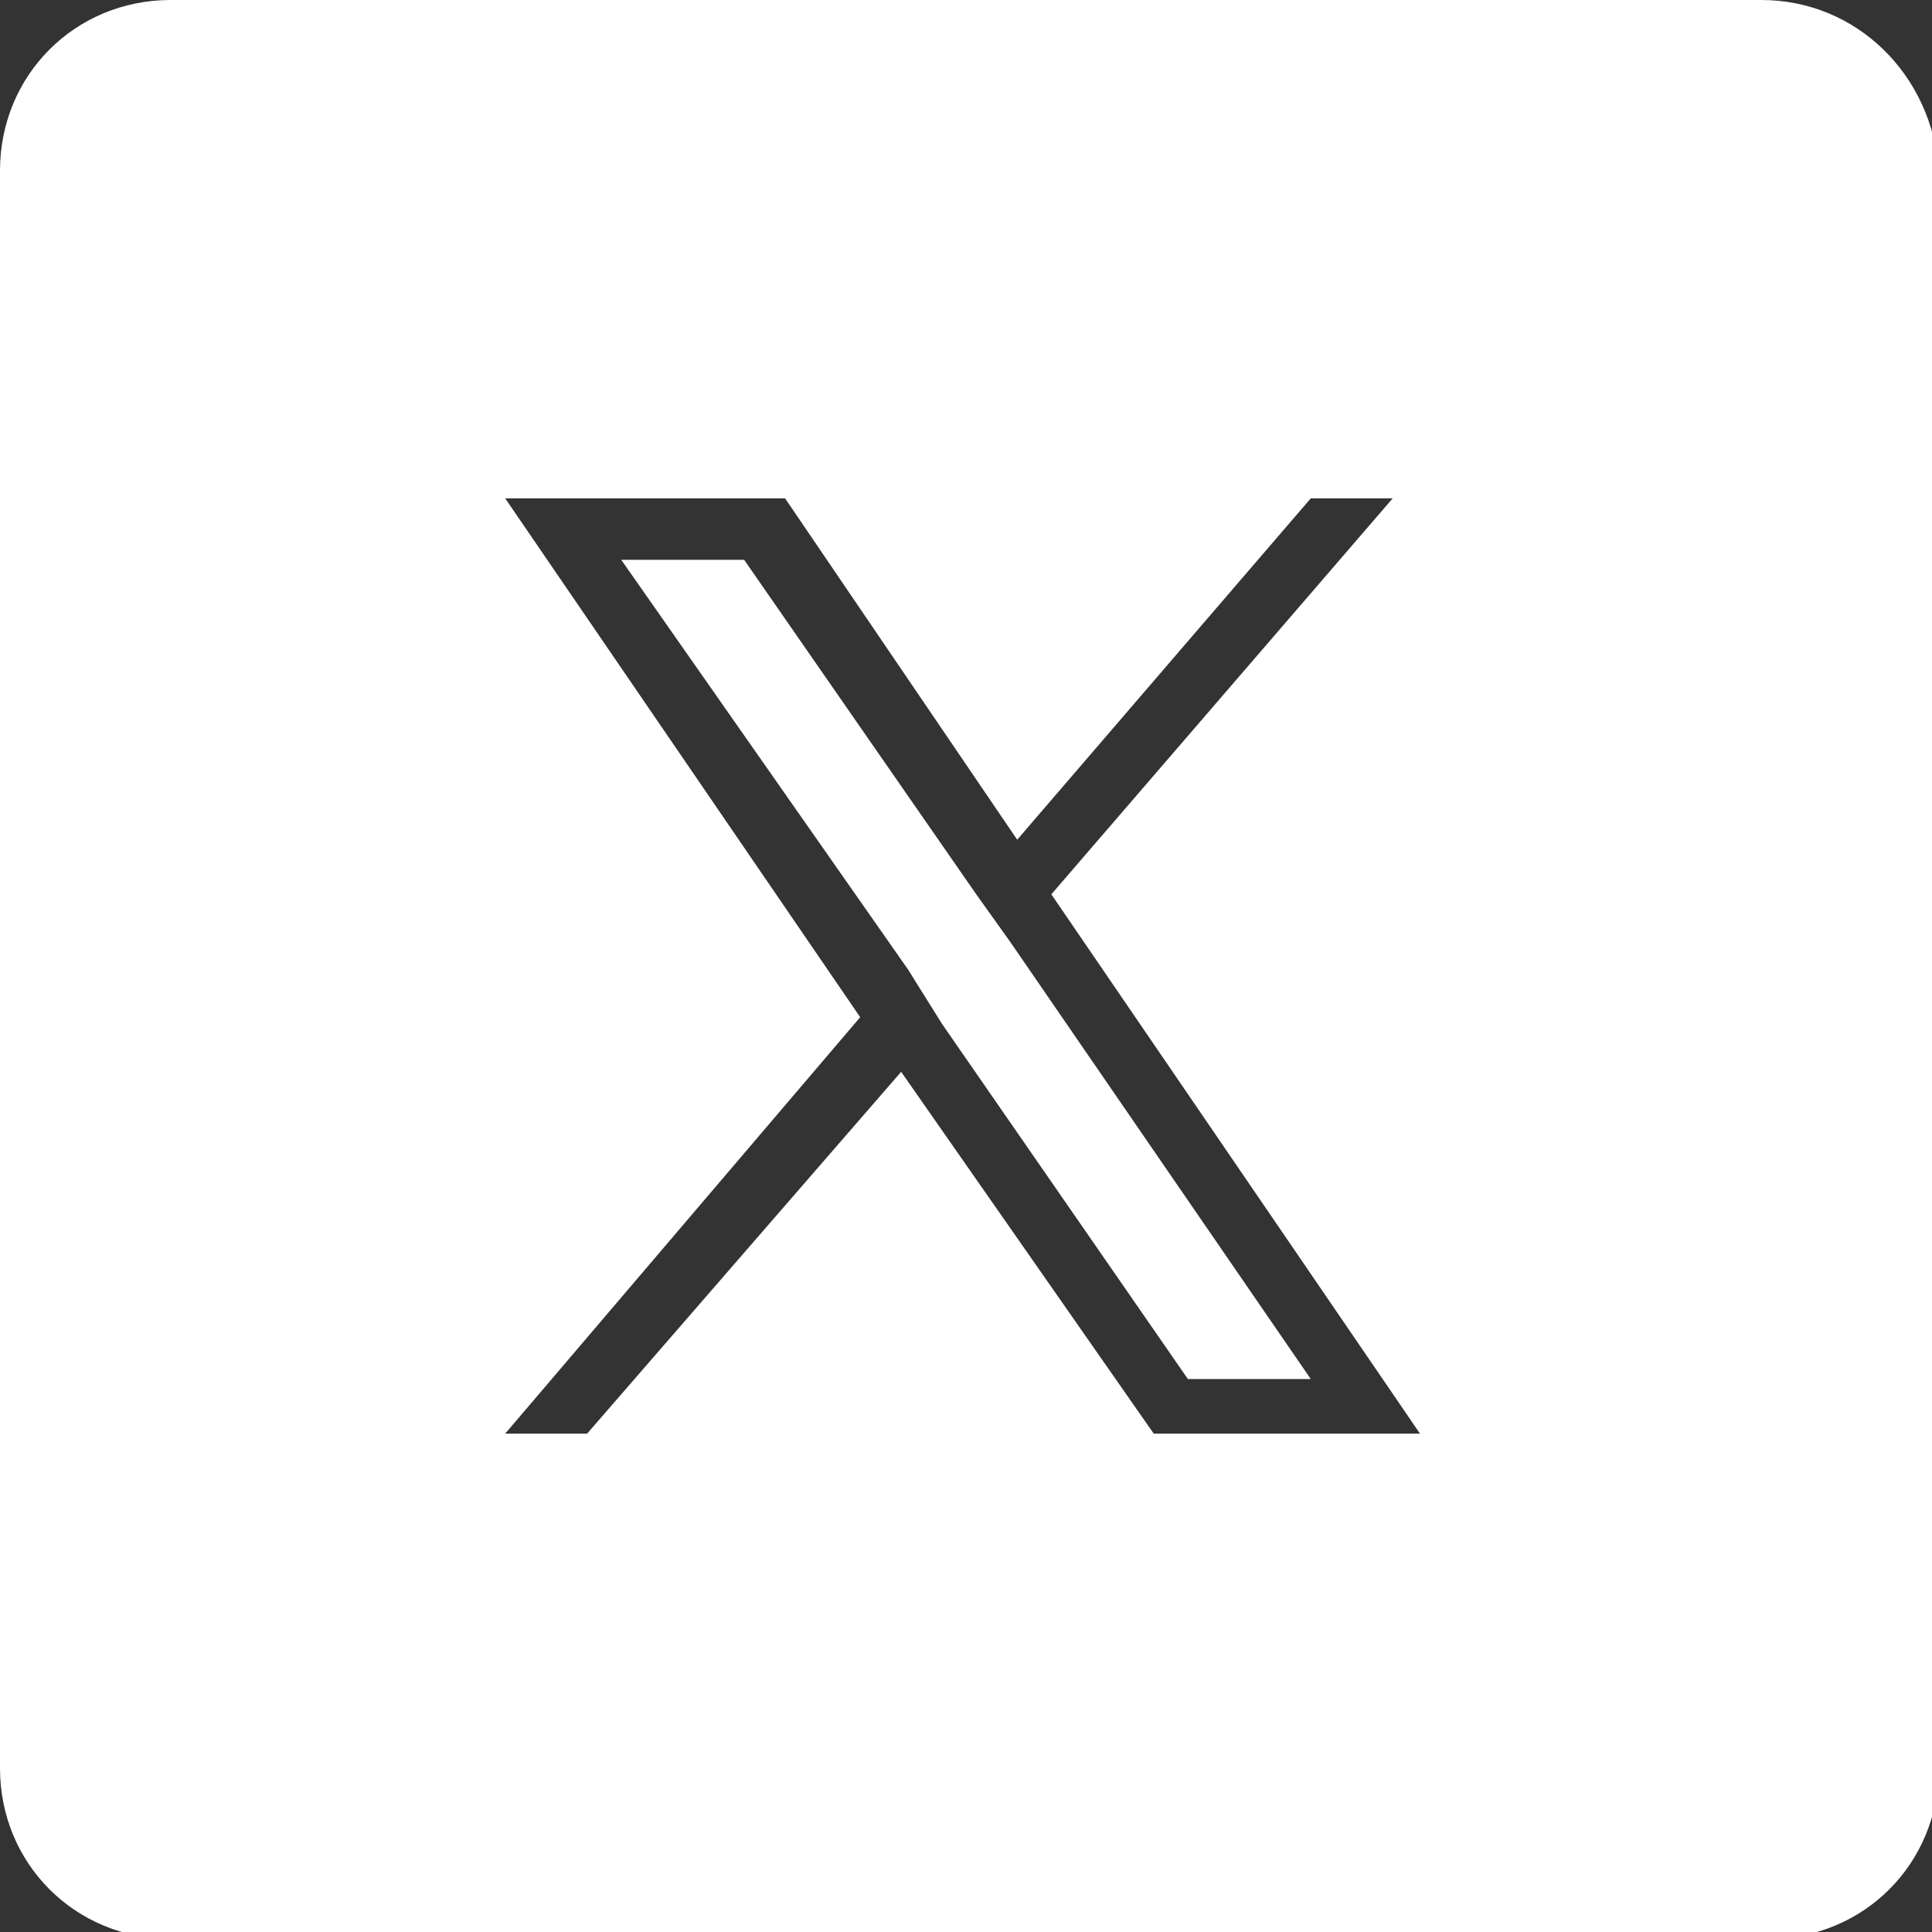
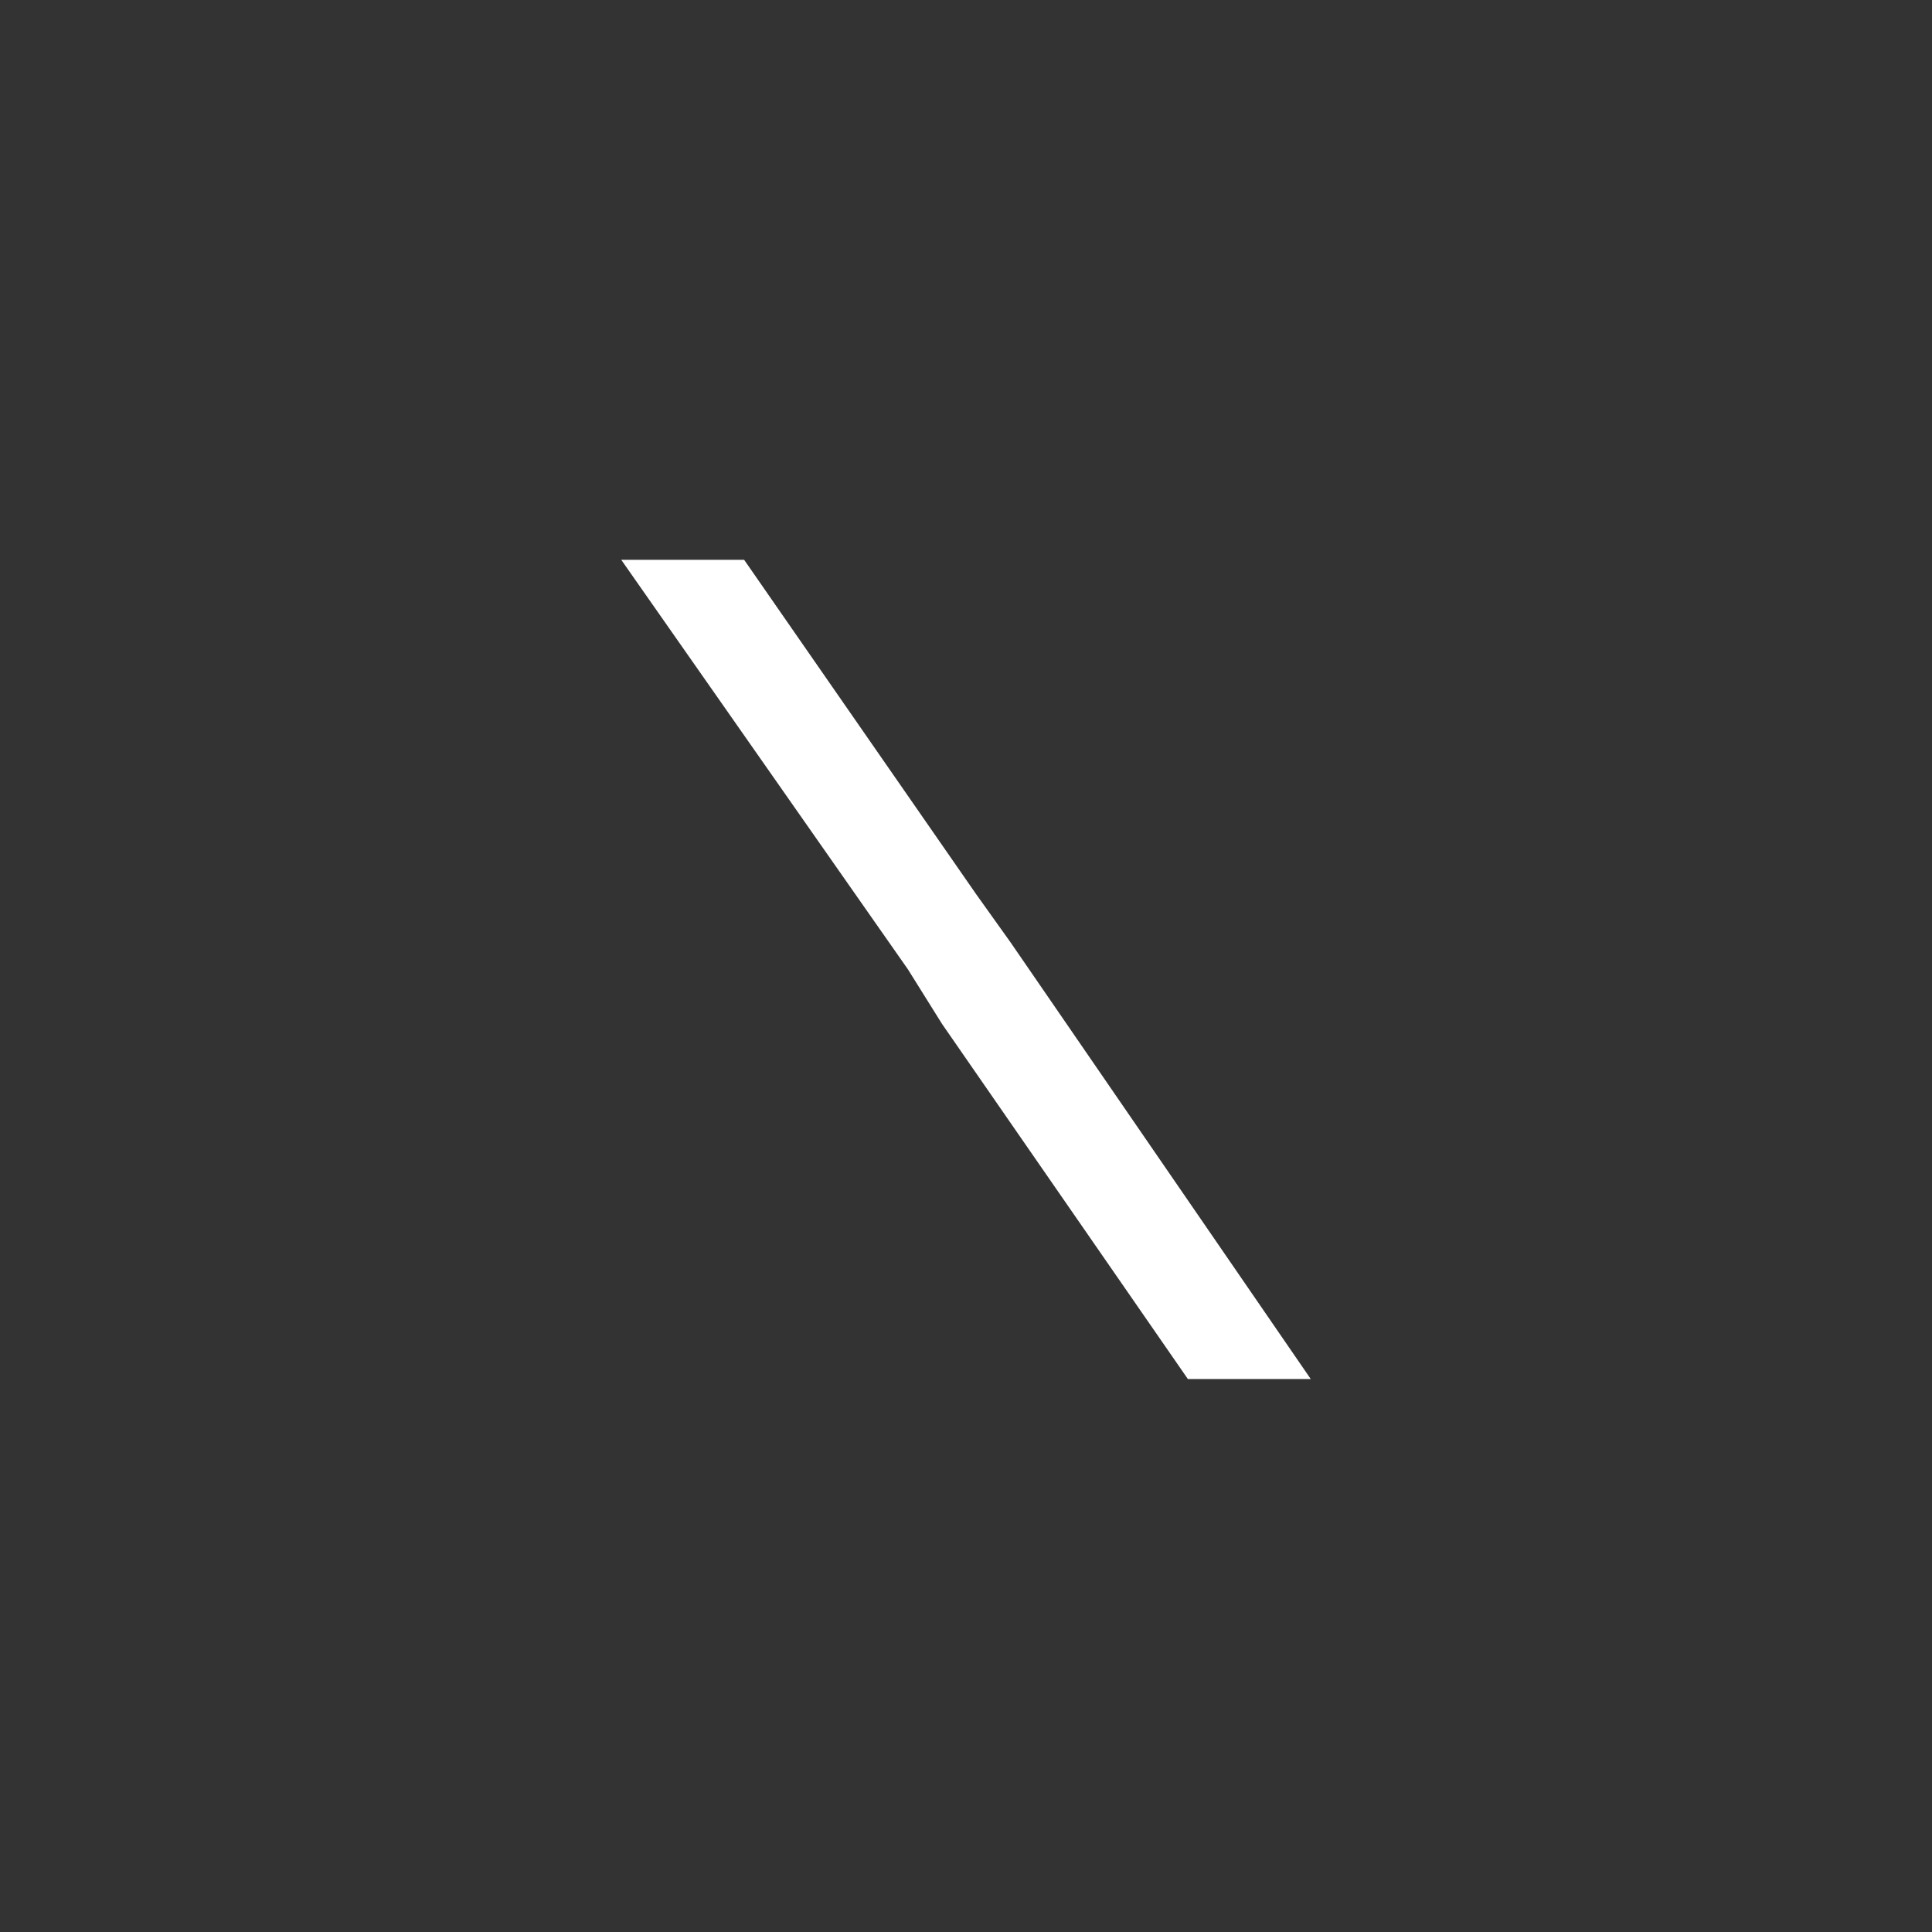
<svg xmlns="http://www.w3.org/2000/svg" version="1.1" id="Layer_1" x="0px" y="0px" width="28.3px" height="28.3px" viewBox="0 0 28.3 28.3" style="enable-background:new 0 0 28.3 28.3;" xml:space="preserve">
  <rect x="0" y="0" width="28.3" height="28.3" fill="#333333" stroke="none" />
  <style type="text/css">
	.st0{fill:#ffffff;}
</style>
  <g>
    <polygon class="st0" points="14.3,13.1 10.9,8.2 9.1,8.2 13.3,14.2 13.8,15 17.4,20.2 19.2,20.2 14.8,13.8  " />
-     <path class="st0" d="M25.8,0H2.5C1.1,0,0,1.1,0,2.5v23.4c0,1.4,1.1,2.5,2.5,2.5h23.4c1.4,0,2.5-1.1,2.5-2.5V2.5   C28.3,1.1,27.2,0,25.8,0z M16.9,21l-3.7-5.3L8.6,21H7.4l5.2-6.1L7.4,7.3h4.1l3.4,5l4.3-5h1.2l-5,5.8l5.4,7.9H16.9z" />
  </g>
</svg>